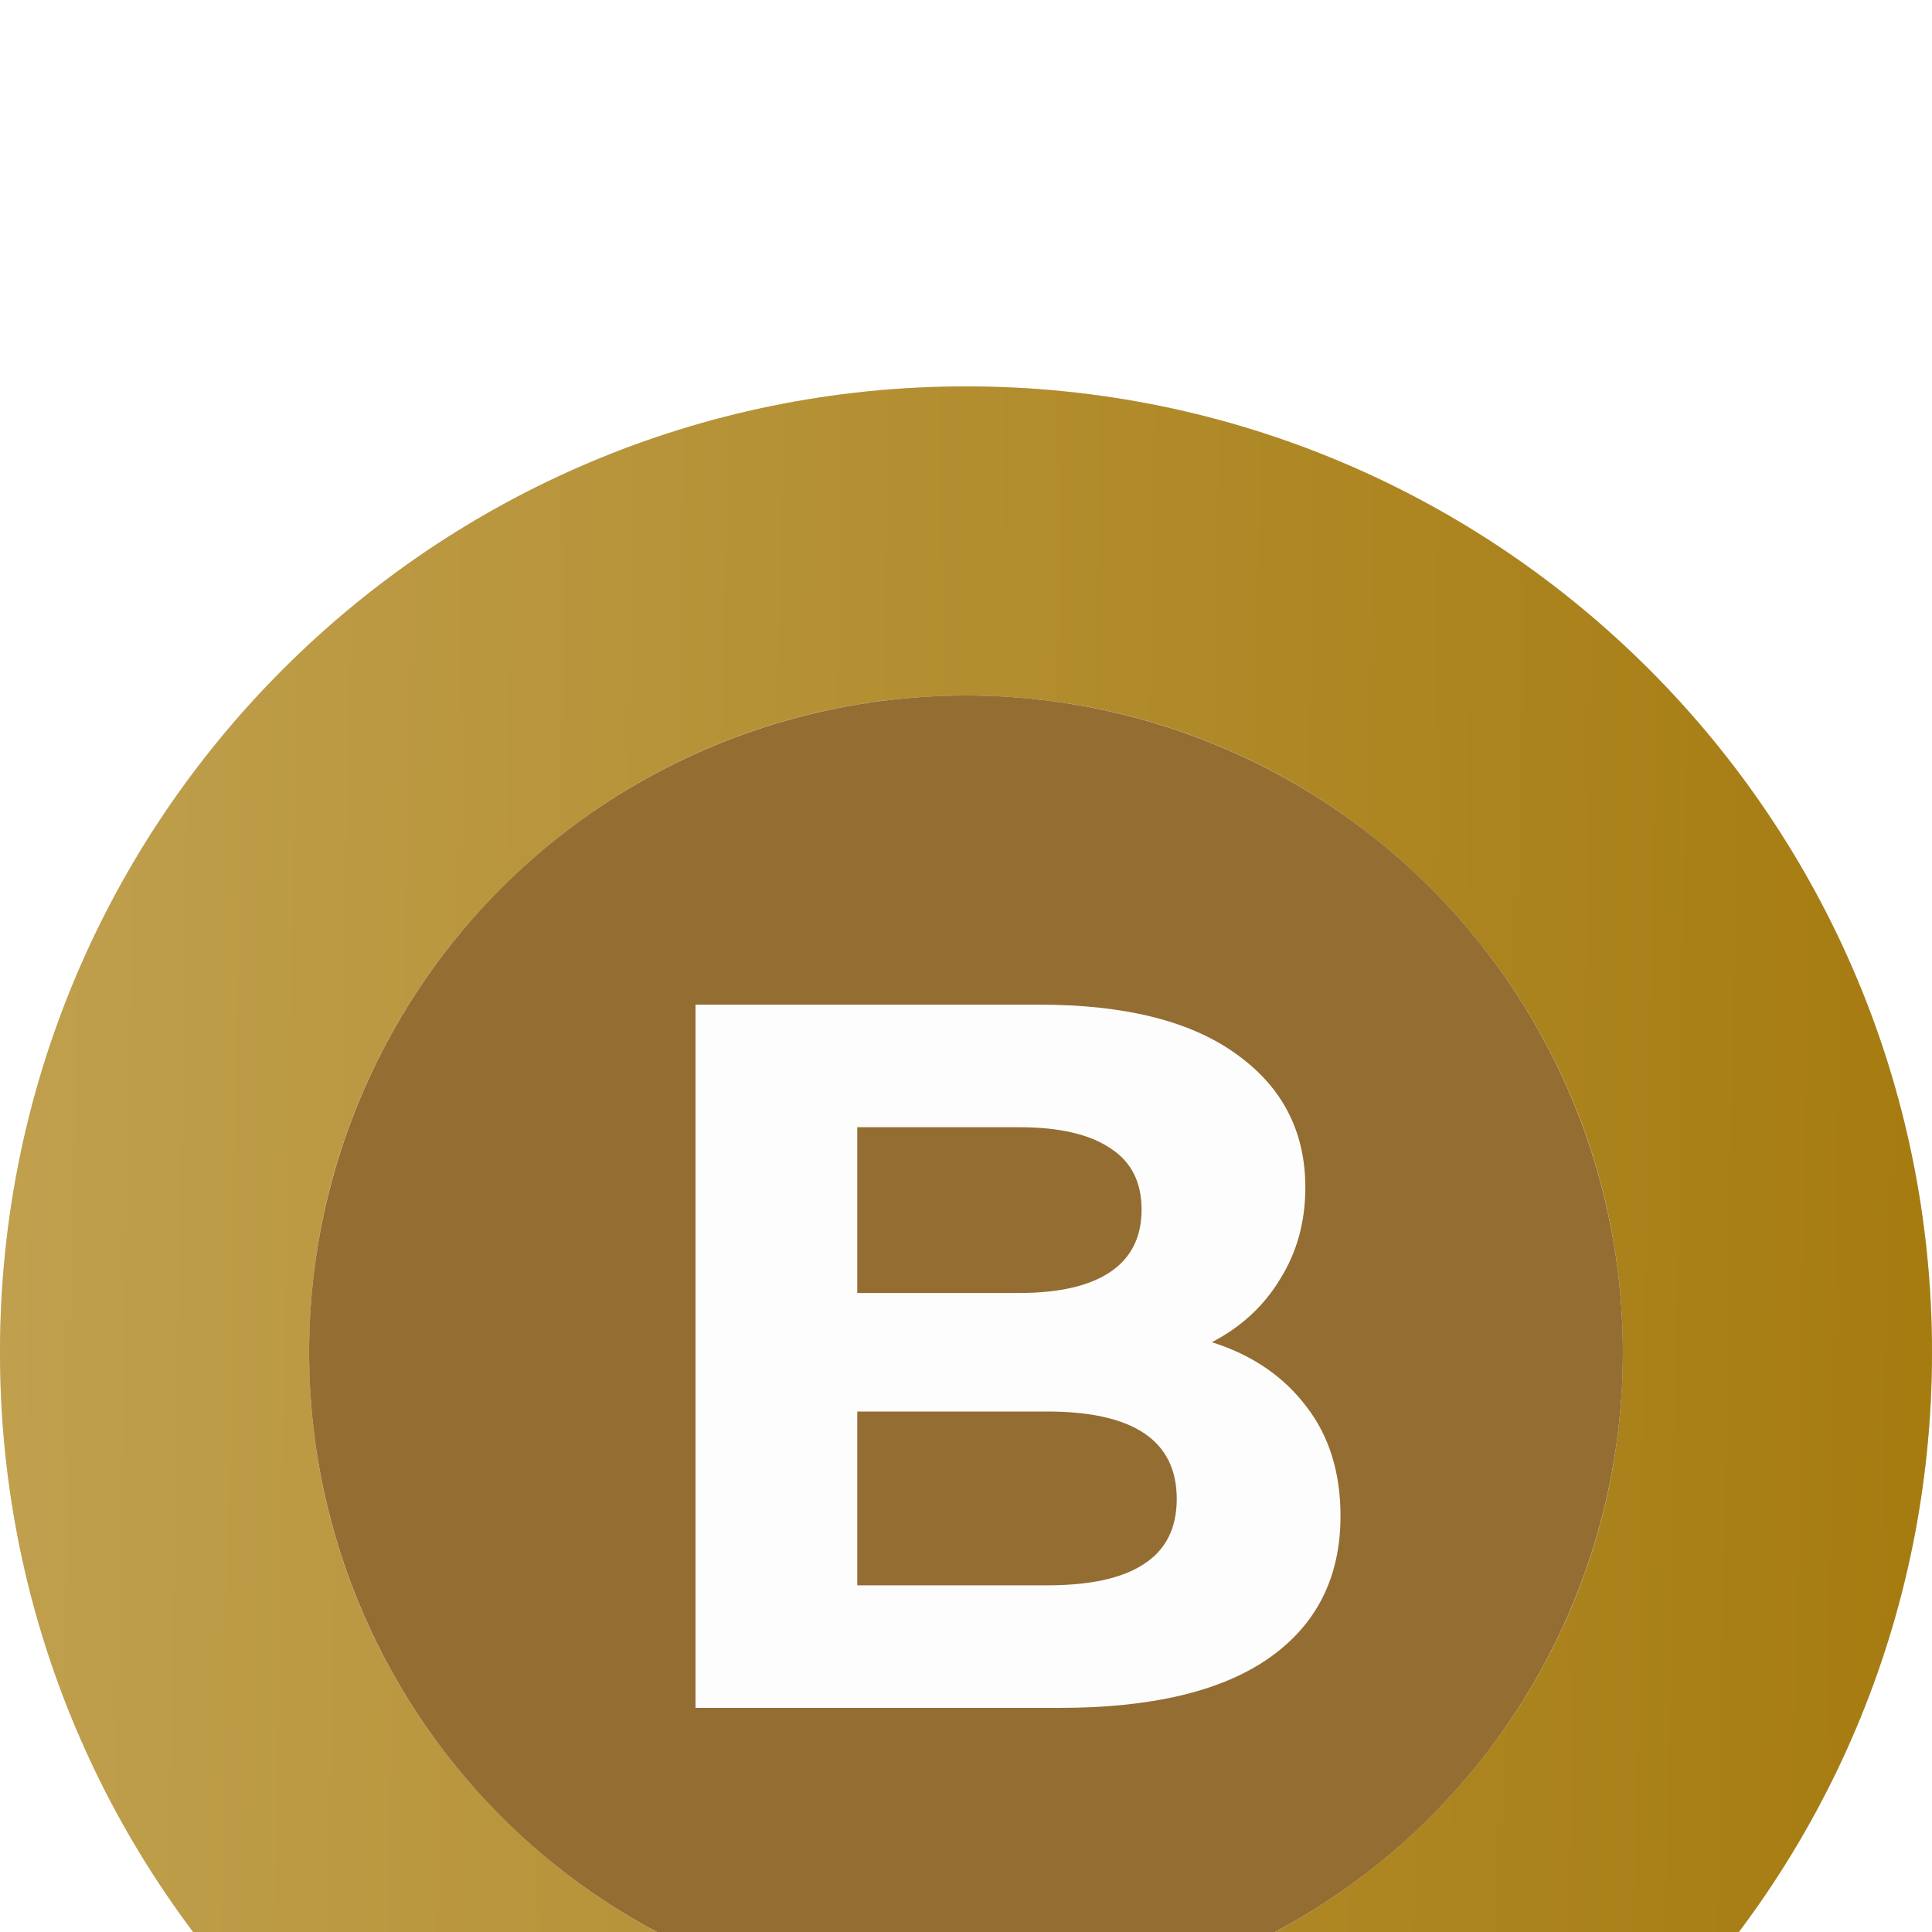
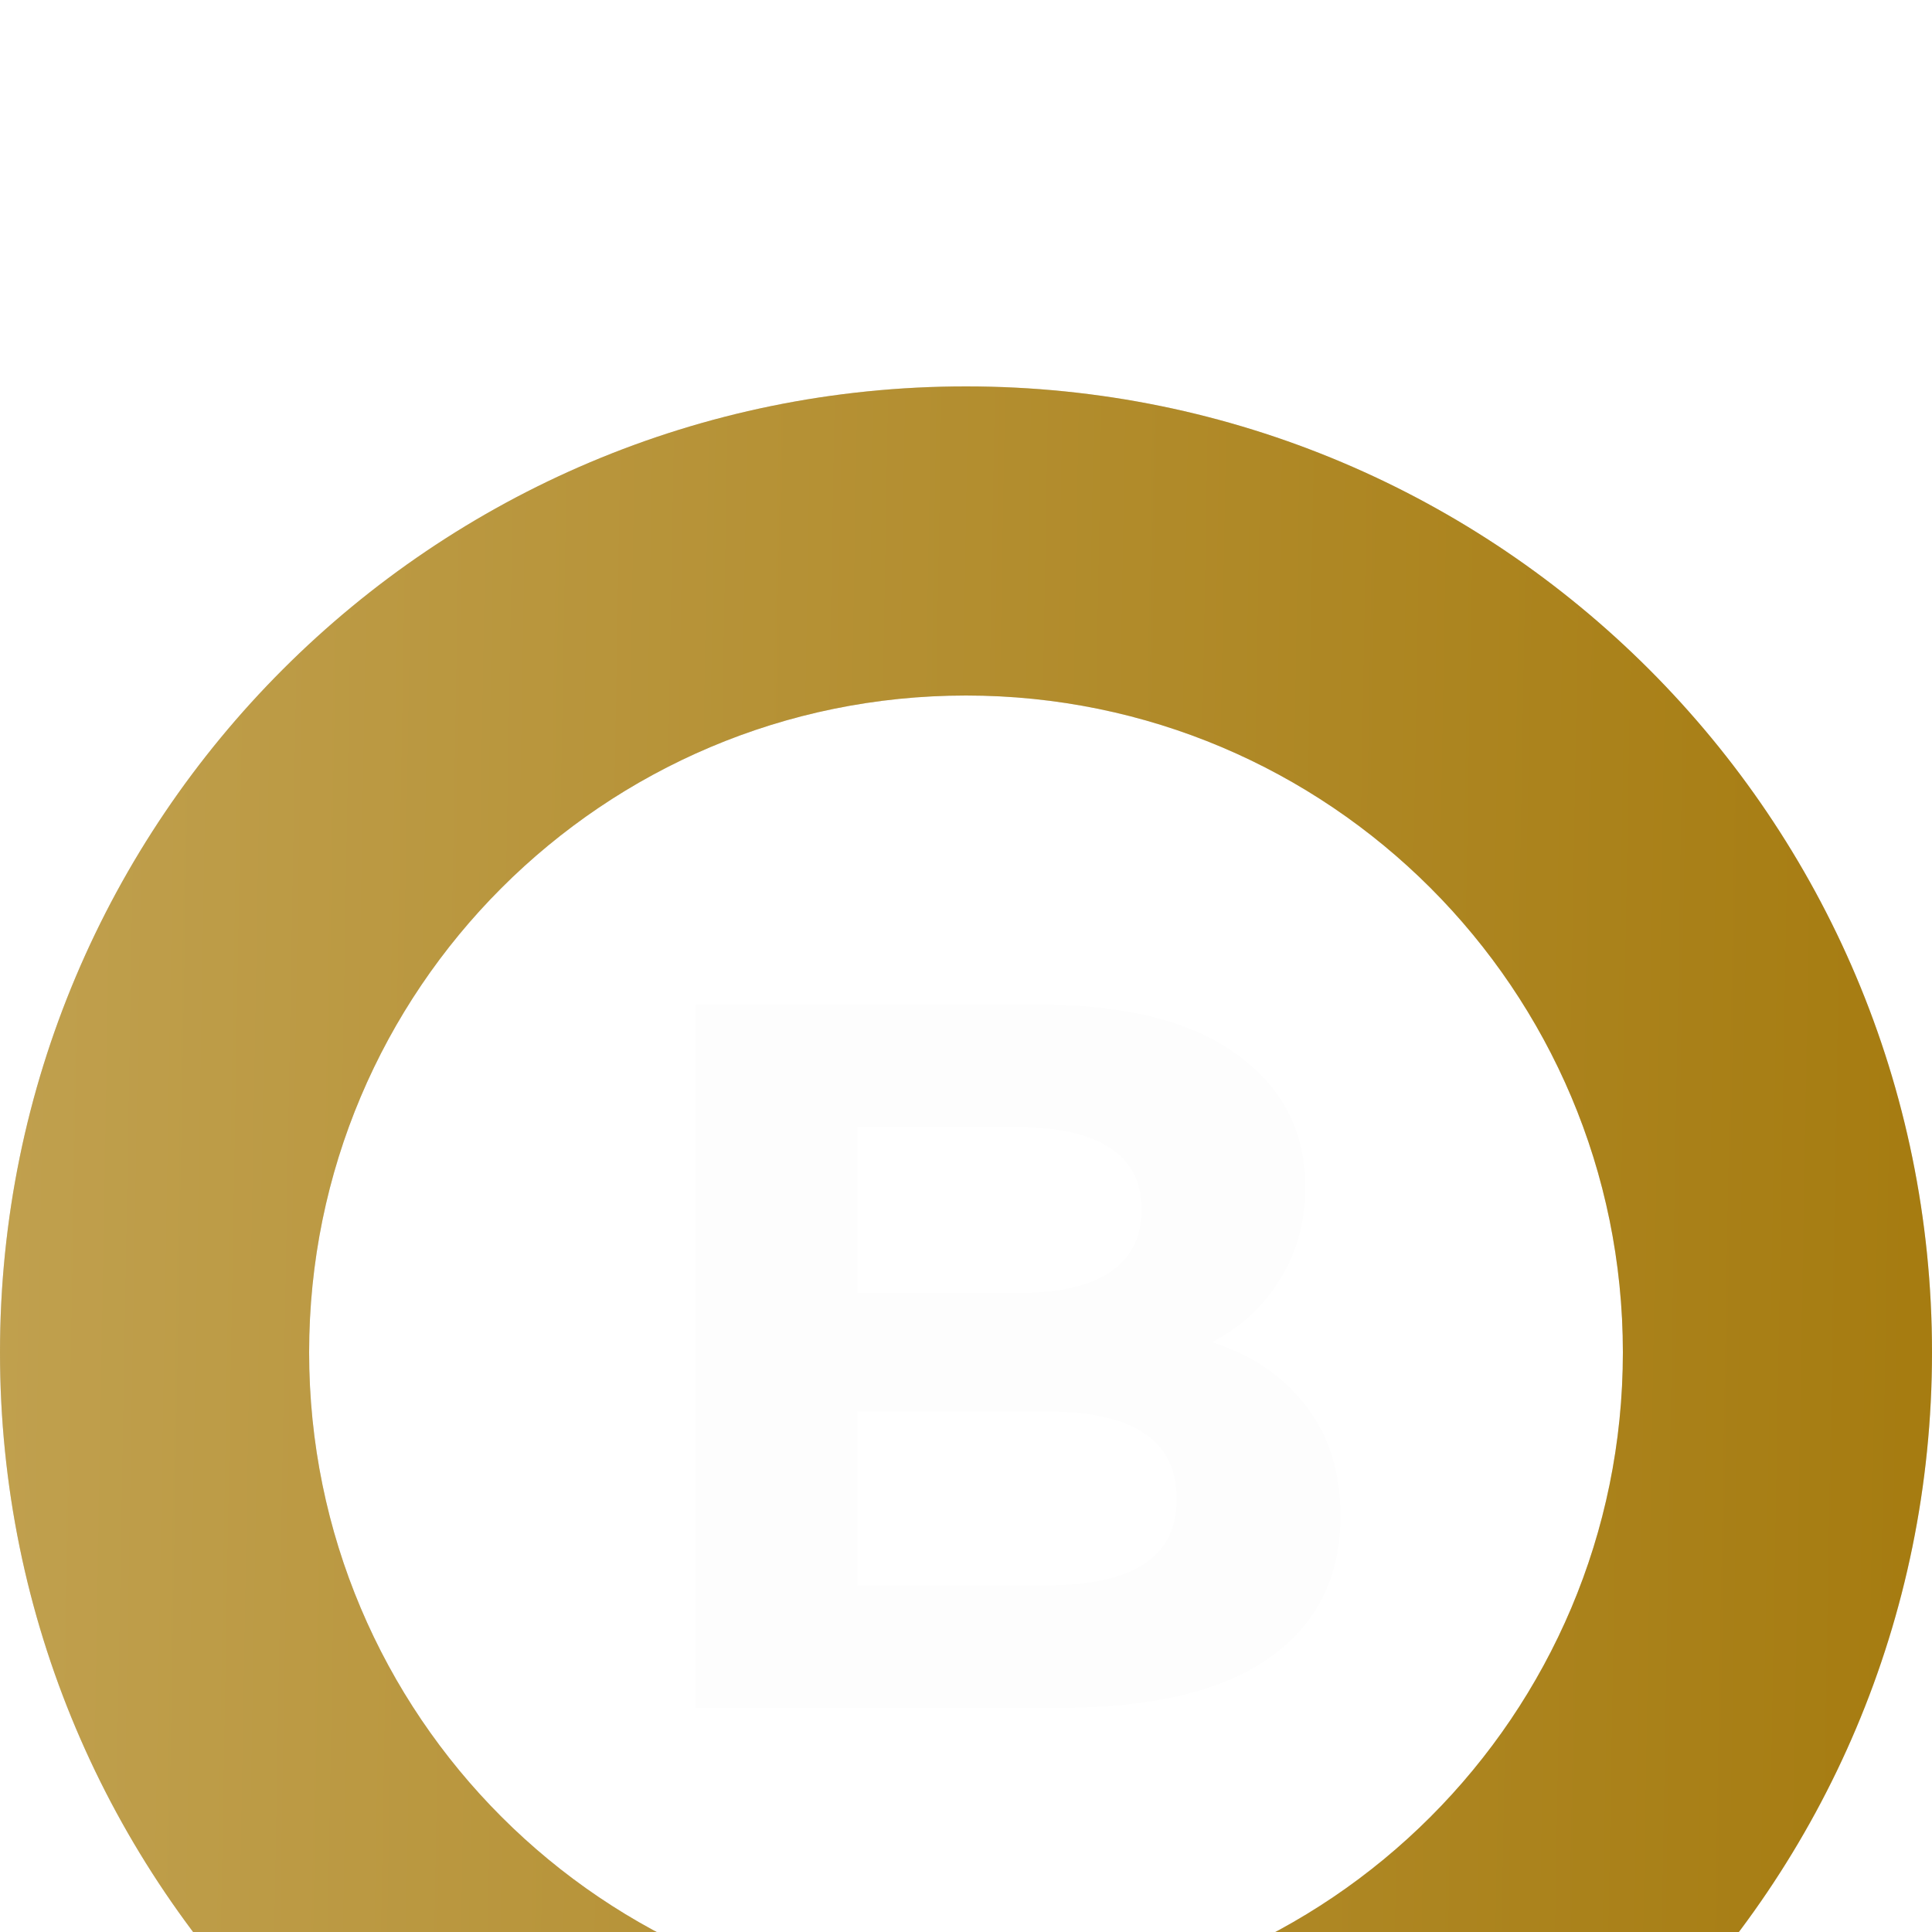
<svg xmlns="http://www.w3.org/2000/svg" width="25" height="25" viewBox="10 5 25 25" fill="none">
  <g filter="url(#filter0_d_1017_5416)">
    <path fill-rule="evenodd" clip-rule="evenodd" d="M22.5 30C29.404 30 35 24.404 35 17.5C35 10.596 29.404 5 22.5 5C15.596 5 10 10.596 10 17.5C10 24.404 15.596 30 22.5 30ZM22.5 26C27.194 26 31 22.194 31 17.5C31 12.806 27.194 9 22.5 9C17.806 9 14 12.806 14 17.5C14 22.194 17.806 26 22.5 26Z" fill="#D9D9D9" />
    <path fill-rule="evenodd" clip-rule="evenodd" d="M22.5 30C29.404 30 35 24.404 35 17.5C35 10.596 29.404 5 22.5 5C15.596 5 10 10.596 10 17.5C10 24.404 15.596 30 22.5 30ZM22.5 26C27.194 26 31 22.194 31 17.5C31 12.806 27.194 9 22.5 9C17.806 9 14 12.806 14 17.5C14 22.194 17.806 26 22.5 26Z" fill="url(#paint0_linear_1017_5416)" />
-     <circle cx="22.5" cy="17.5" r="8.5" fill="#946D33" />
    <path d="M25.682 17.368C26.202 17.533 26.609 17.81 26.904 18.2C27.199 18.581 27.346 19.054 27.346 19.617C27.346 20.414 27.034 21.03 26.41 21.463C25.795 21.888 24.893 22.1 23.706 22.1H19V13H23.446C24.555 13 25.405 13.212 25.994 13.637C26.592 14.062 26.891 14.638 26.891 15.366C26.891 15.808 26.783 16.202 26.566 16.549C26.358 16.896 26.063 17.169 25.682 17.368ZM21.093 14.586V16.731H23.186C23.706 16.731 24.1 16.64 24.369 16.458C24.638 16.276 24.772 16.007 24.772 15.652C24.772 15.297 24.638 15.032 24.369 14.859C24.1 14.677 23.706 14.586 23.186 14.586H21.093ZM23.55 20.514C24.105 20.514 24.521 20.423 24.798 20.241C25.084 20.059 25.227 19.777 25.227 19.396C25.227 18.642 24.668 18.265 23.55 18.265H21.093V20.514H23.55Z" fill="#FDFDFD" />
  </g>
  <defs>
    <filter id="filter0_d_1017_5416" x="0" y="0" width="45" height="45" filterUnits="userSpaceOnUse" color-interpolation-filters="sRGB">
      <feFlood flood-opacity="0" result="BackgroundImageFix" />
      <feColorMatrix in="SourceAlpha" type="matrix" values="0 0 0 0 0 0 0 0 0 0 0 0 0 0 0 0 0 0 127 0" result="hardAlpha" />
      <feOffset dy="5" />
      <feGaussianBlur stdDeviation="5" />
      <feComposite in2="hardAlpha" operator="out" />
      <feColorMatrix type="matrix" values="0 0 0 0 0.208 0 0 0 0 0.945 0 0 0 0 0.682 0 0 0 0.15 0" />
      <feBlend mode="normal" in2="BackgroundImageFix" result="effect1_dropShadow_1017_5416" />
      <feBlend mode="normal" in="SourceGraphic" in2="effect1_dropShadow_1017_5416" result="shape" />
    </filter>
    <linearGradient id="paint0_linear_1017_5416" x1="10" y1="11.09" x2="34.837" y2="11.523" gradientUnits="userSpaceOnUse">
      <stop stop-color="#C0A04E" />
      <stop offset="1" stop-color="#A67C11" />
    </linearGradient>
  </defs>
</svg>